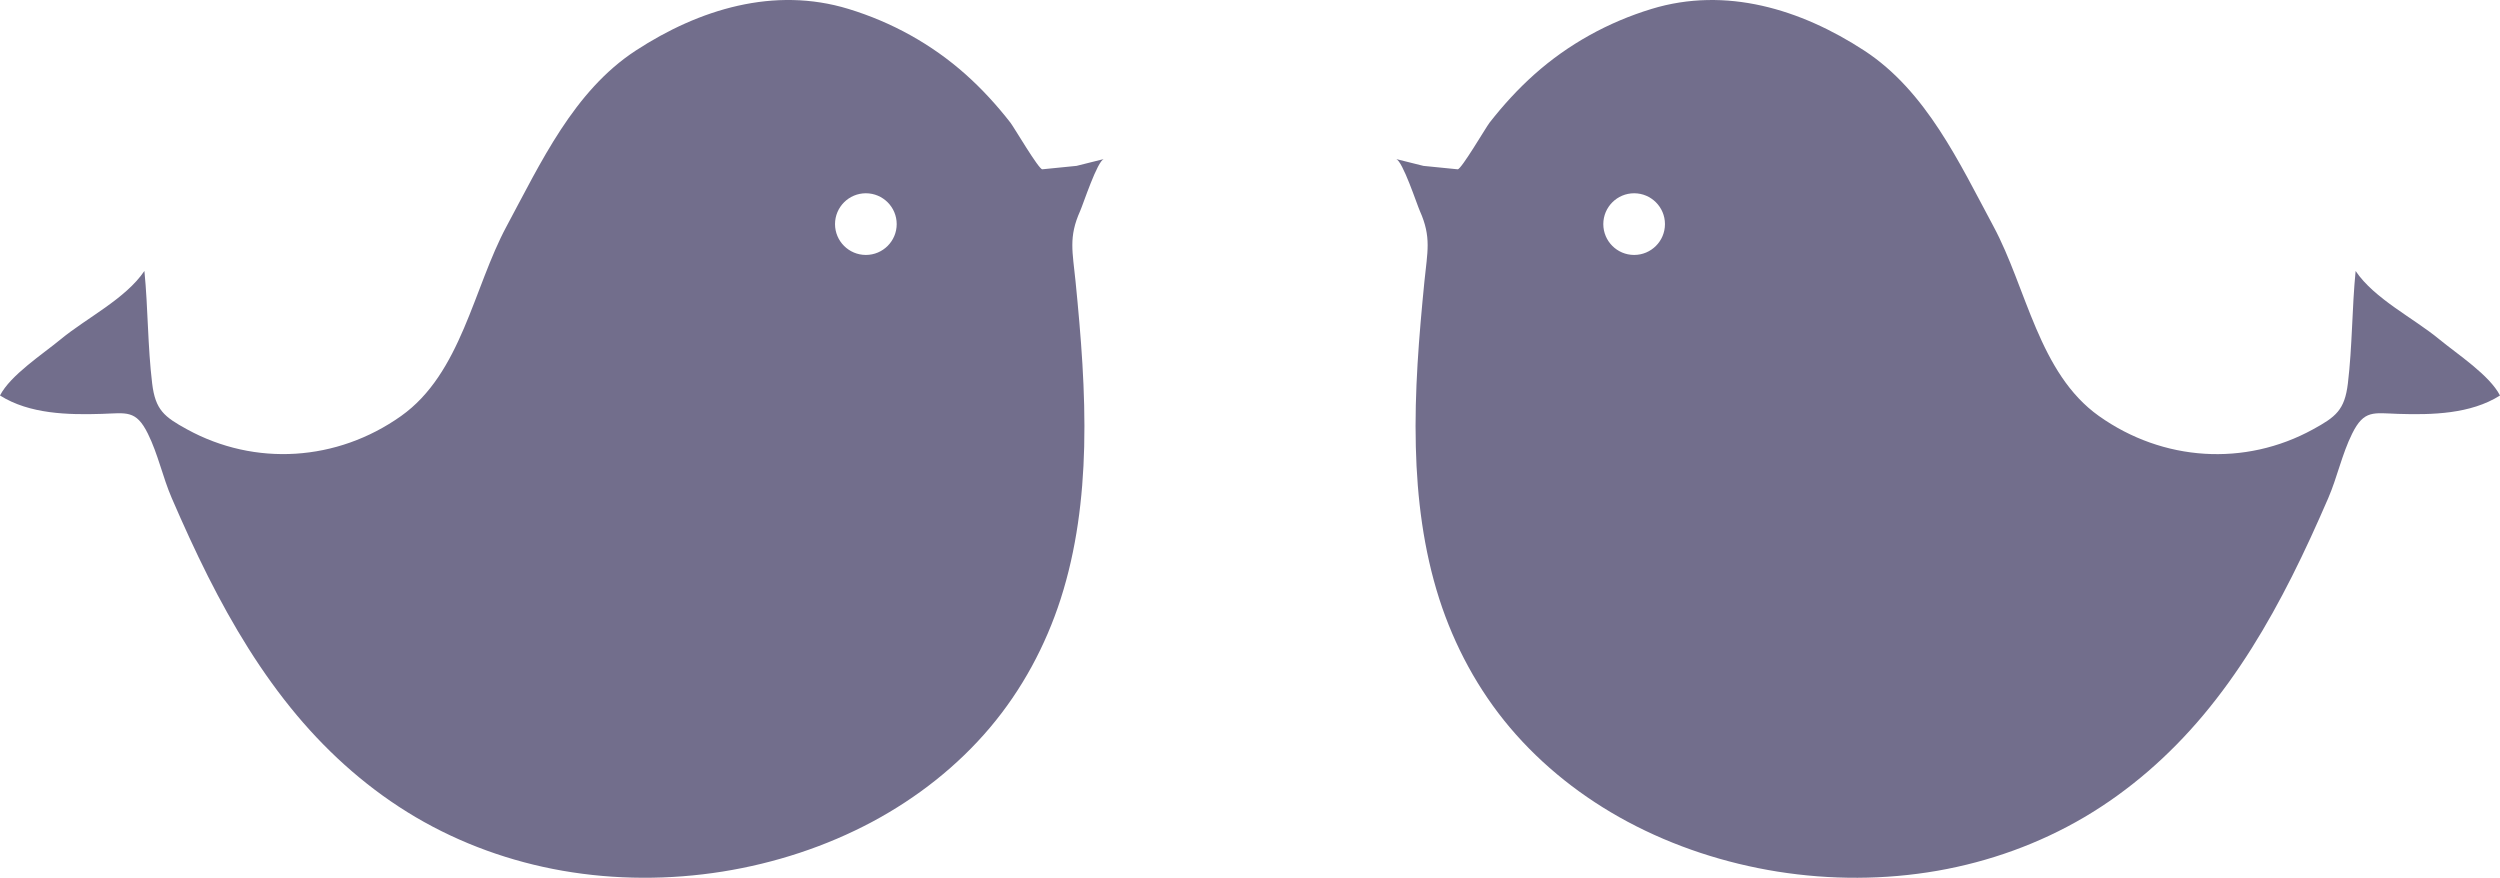
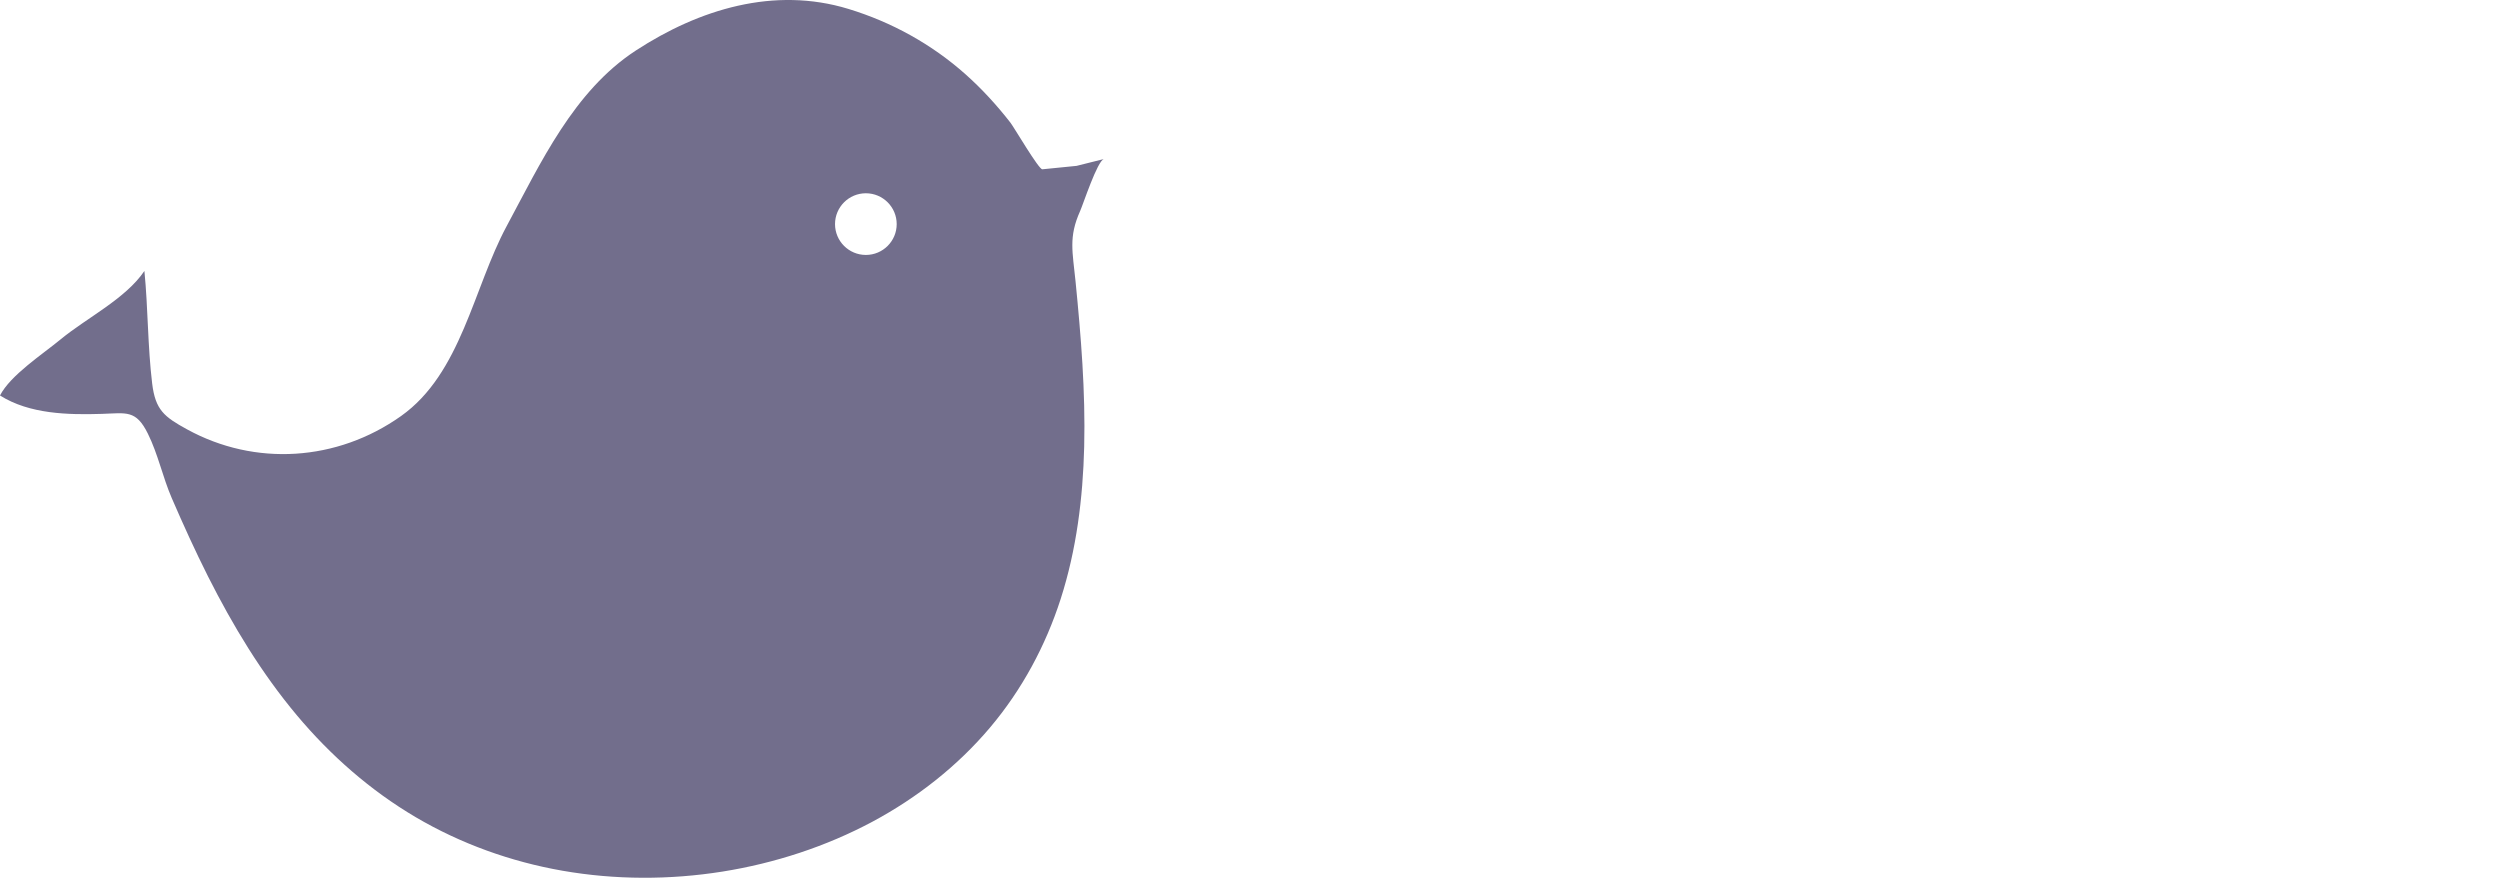
<svg xmlns="http://www.w3.org/2000/svg" version="1.1" id="Calque_1" x="0px" y="0px" width="161.468px" height="56.692px" viewBox="0 0 161.468 56.692" enable-background="new 0 0 161.468 56.692" xml:space="preserve">
  <g>
    <g>
      <path fill="#726E8C" d="M71.302,10.27l-1.77,0.443c0,0-2.144,0.214-2.211,0.221c-0.226,0.022-1.825-2.71-2.057-3.008    c-0.875-1.124-1.836-2.177-2.899-3.124c-2.183-1.945-4.77-3.373-7.563-4.225c-4.794-1.466-9.641,0.014-13.738,2.688    c-4.012,2.617-6.138,7.249-8.342,11.344c-2.149,3.995-2.929,9.504-6.82,12.263c-4.133,2.93-9.427,3.269-13.823,0.857    c-1.469-0.806-2.043-1.246-2.251-2.958c-0.292-2.417-0.263-4.854-0.501-7.271c-1.215,1.8-3.734,3.034-5.404,4.412    C2.744,22.886,0.676,24.228,0,25.543c1.907,1.205,4.399,1.257,6.585,1.188c1.583-0.05,2.197-0.276,2.966,1.279    c0.66,1.331,0.956,2.807,1.545,4.167c0.736,1.701,1.504,3.392,2.339,5.052c1.601,3.174,3.449,6.24,5.738,8.969    c2.178,2.597,4.749,4.857,7.672,6.579c2.919,1.719,6.149,2.877,9.484,3.461c3.407,0.595,6.916,0.598,10.332,0.056    c3.378-0.54,6.682-1.615,9.7-3.229c2.874-1.542,5.484-3.586,7.589-6.082c2.054-2.434,3.582-5.272,4.557-8.301    c1.02-3.174,1.437-6.507,1.518-9.83c0.086-3.563-0.206-7.121-0.557-10.663c-0.191-1.931-0.463-2.868,0.294-4.557    C69.956,13.202,70.877,10.377,71.302,10.27z M55.924,16.466c-1.1,0-1.992-0.892-1.992-1.991c0-1.1,0.892-1.992,1.992-1.992    c1.099,0,1.991,0.892,1.991,1.992C57.915,15.574,57.023,16.466,55.924,16.466z" />
    </g>
  </g>
  <g>
    <g>
-       <path fill="#726E8C" d="M157.547,21.915c-1.67-1.379-4.19-2.613-5.404-4.411c-0.238,2.413-0.211,4.854-0.501,7.267    c-0.208,1.715-0.781,2.154-2.251,2.959c-4.397,2.414-9.691,2.075-13.822-0.857c-3.894-2.759-4.671-8.27-6.822-12.263    c-2.202-4.097-4.332-8.727-8.342-11.344c-4.098-2.674-8.945-4.154-13.74-2.688c-2.793,0.852-5.38,2.28-7.562,4.225    c-1.062,0.947-2.022,2-2.9,3.124c-0.229,0.297-1.829,3.028-2.054,3.008c-0.069-0.007-2.213-0.221-2.213-0.221l-1.771-0.443    c0.426,0.107,1.349,2.932,1.542,3.361c0.754,1.691,0.484,2.627,0.291,4.557c-0.35,3.543-0.644,7.101-0.554,10.662    c0.08,3.327,0.498,6.658,1.515,9.832c0.975,3.028,2.503,5.867,4.557,8.301c2.109,2.496,4.716,4.54,7.593,6.082    c3.015,1.614,6.32,2.689,9.698,3.229c3.416,0.542,6.925,0.539,10.334-0.056c3.333-0.584,6.563-1.742,9.483-3.461    c2.922-1.722,5.494-3.982,7.672-6.579c2.289-2.729,4.136-5.795,5.736-8.969c0.837-1.66,1.604-3.351,2.341-5.053    c0.588-1.359,0.885-2.835,1.545-4.167c0.768-1.556,1.383-1.331,2.967-1.279c2.185,0.069,4.678,0.018,6.583-1.186    C160.793,24.228,158.726,22.886,157.547,21.915z M105.544,16.466c-1.1,0-1.991-0.892-1.991-1.991c0-1.1,0.892-1.992,1.991-1.992    s1.991,0.892,1.991,1.992C107.536,15.574,106.644,16.466,105.544,16.466z" />
-     </g>
+       </g>
  </g>
</svg>